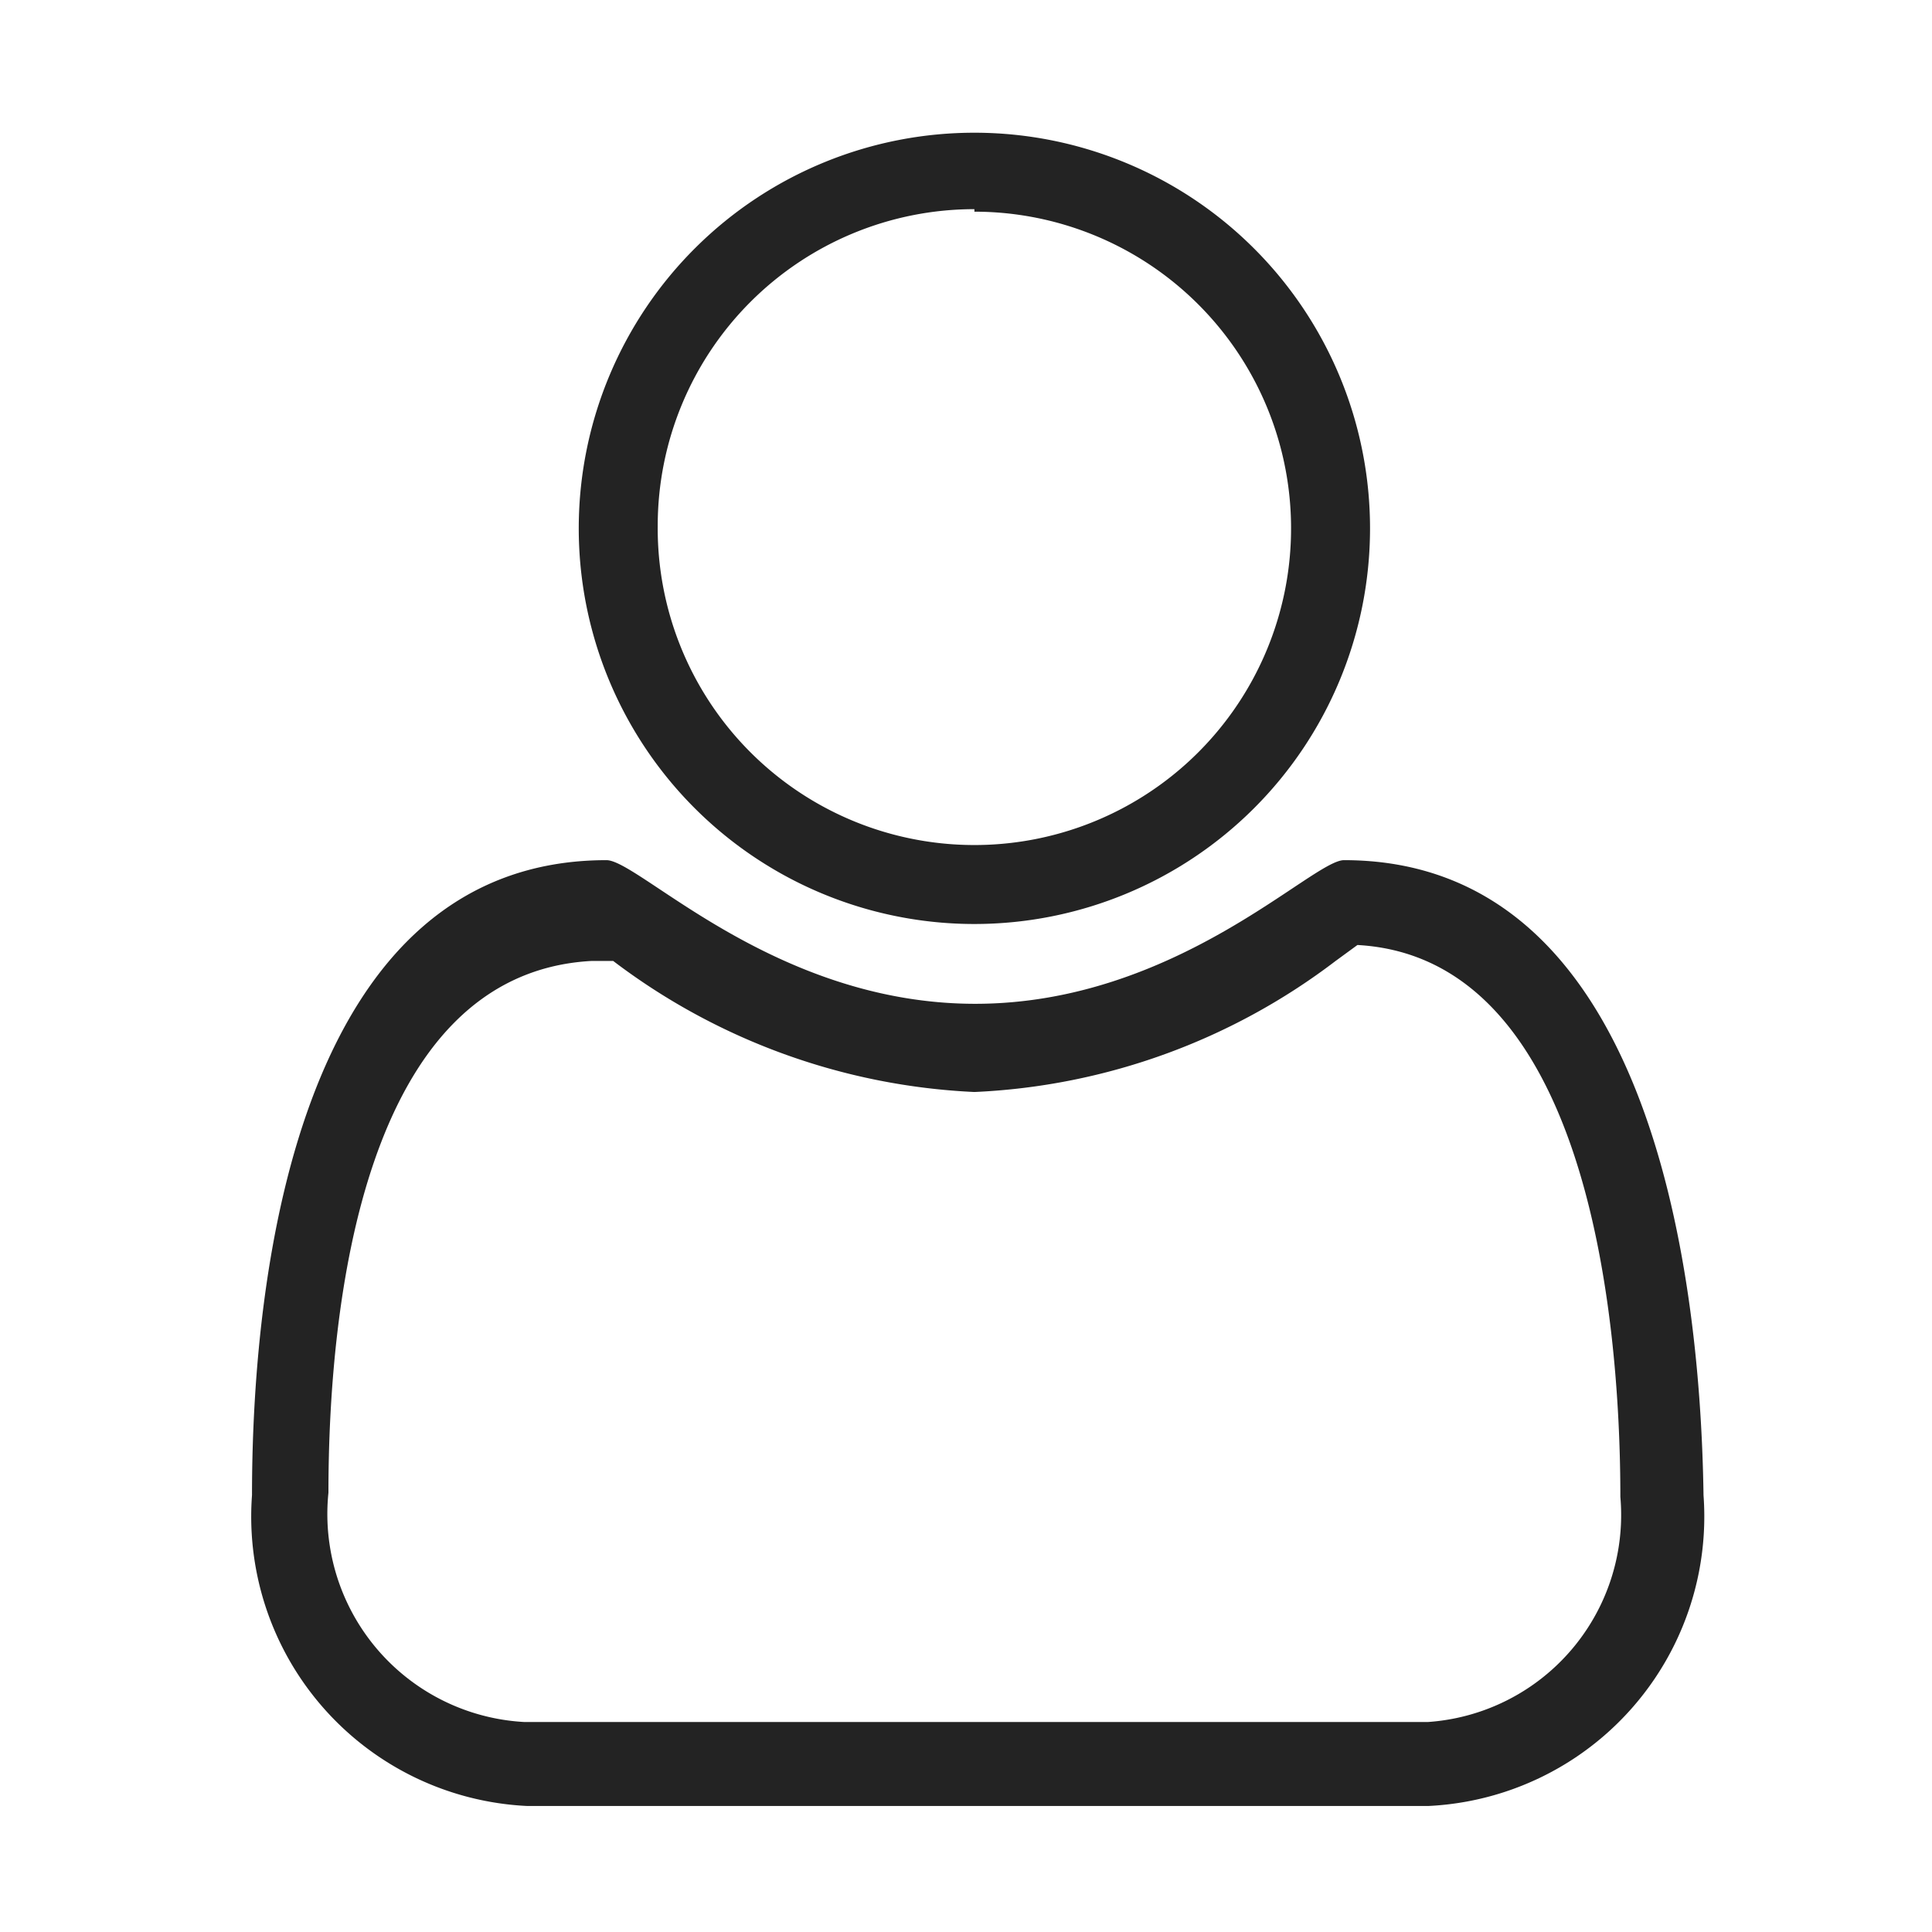
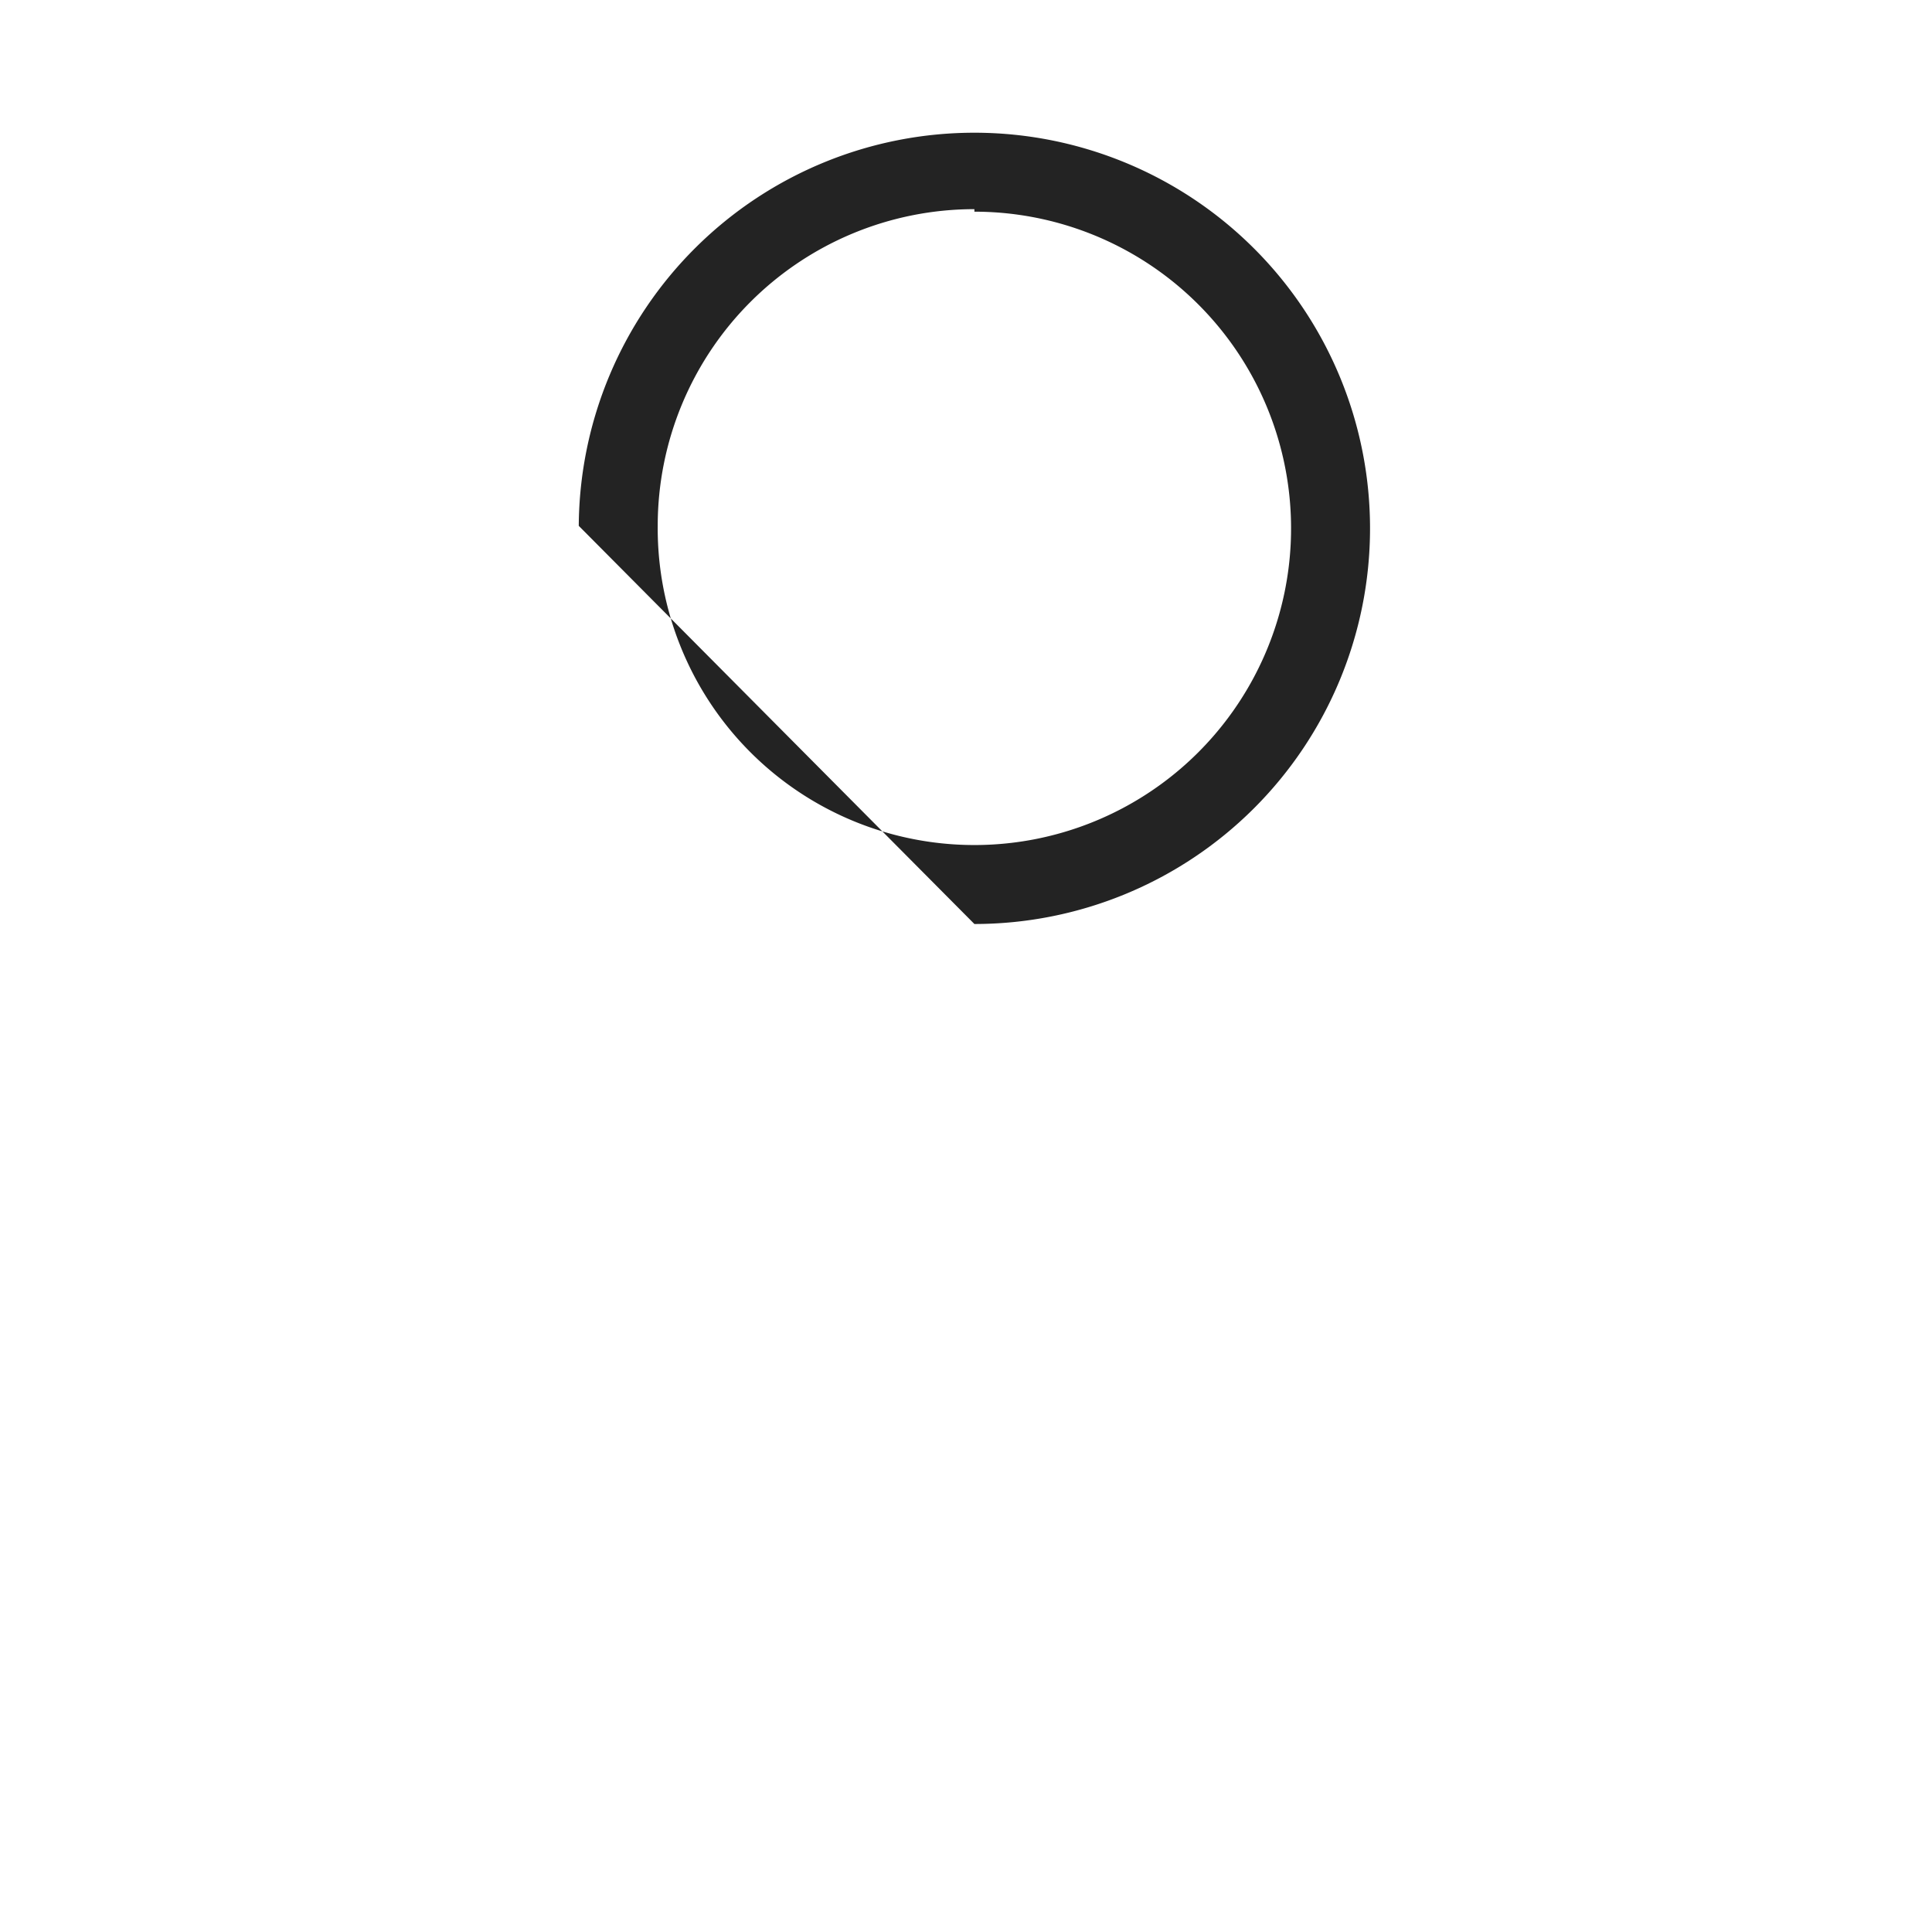
<svg xmlns="http://www.w3.org/2000/svg" id="レイヤー_1" data-name="レイヤー 1" viewBox="0 0 23 23">
  <defs>
    <style>.cls-1{fill:#232323}</style>
  </defs>
  <title>アートボード 5 のコピー</title>
-   <path class="cls-1" d="M16 10.24c-.38 0-2 1.71-4.39 1.71s-4-1.71-4.39-1.71C3.61 10.24 3 15 3 17.8a3.45 3.45 0 0 0 3.28 3.7H17a3.45 3.45 0 0 0 3.28-3.7c-.04-2.8-.69-7.56-4.28-7.56zm1 10.26H6.24a2.48 2.48 0 0 1-2.33-2.73c0-2.23.41-6.18 3.13-6.33h.26A7.69 7.69 0 0 0 11.6 13a7.65 7.65 0 0 0 4.3-1.56l.26-.19c2.71.15 3.13 4.34 3.13 6.57A2.47 2.47 0 0 1 17 20.5z" />
-   <path class="cls-1" d="M11.6 11a4.71 4.71 0 1 0-4.71-4.74A4.71 4.71 0 0 0 11.6 11zm0-8.48a3.77 3.77 0 1 1-3.77 3.74 3.77 3.77 0 0 1 3.77-3.77z" />
+   <path class="cls-1" d="M11.6 11a4.71 4.71 0 1 0-4.71-4.74zm0-8.48a3.77 3.77 0 1 1-3.77 3.74 3.77 3.77 0 0 1 3.77-3.77z" />
</svg>